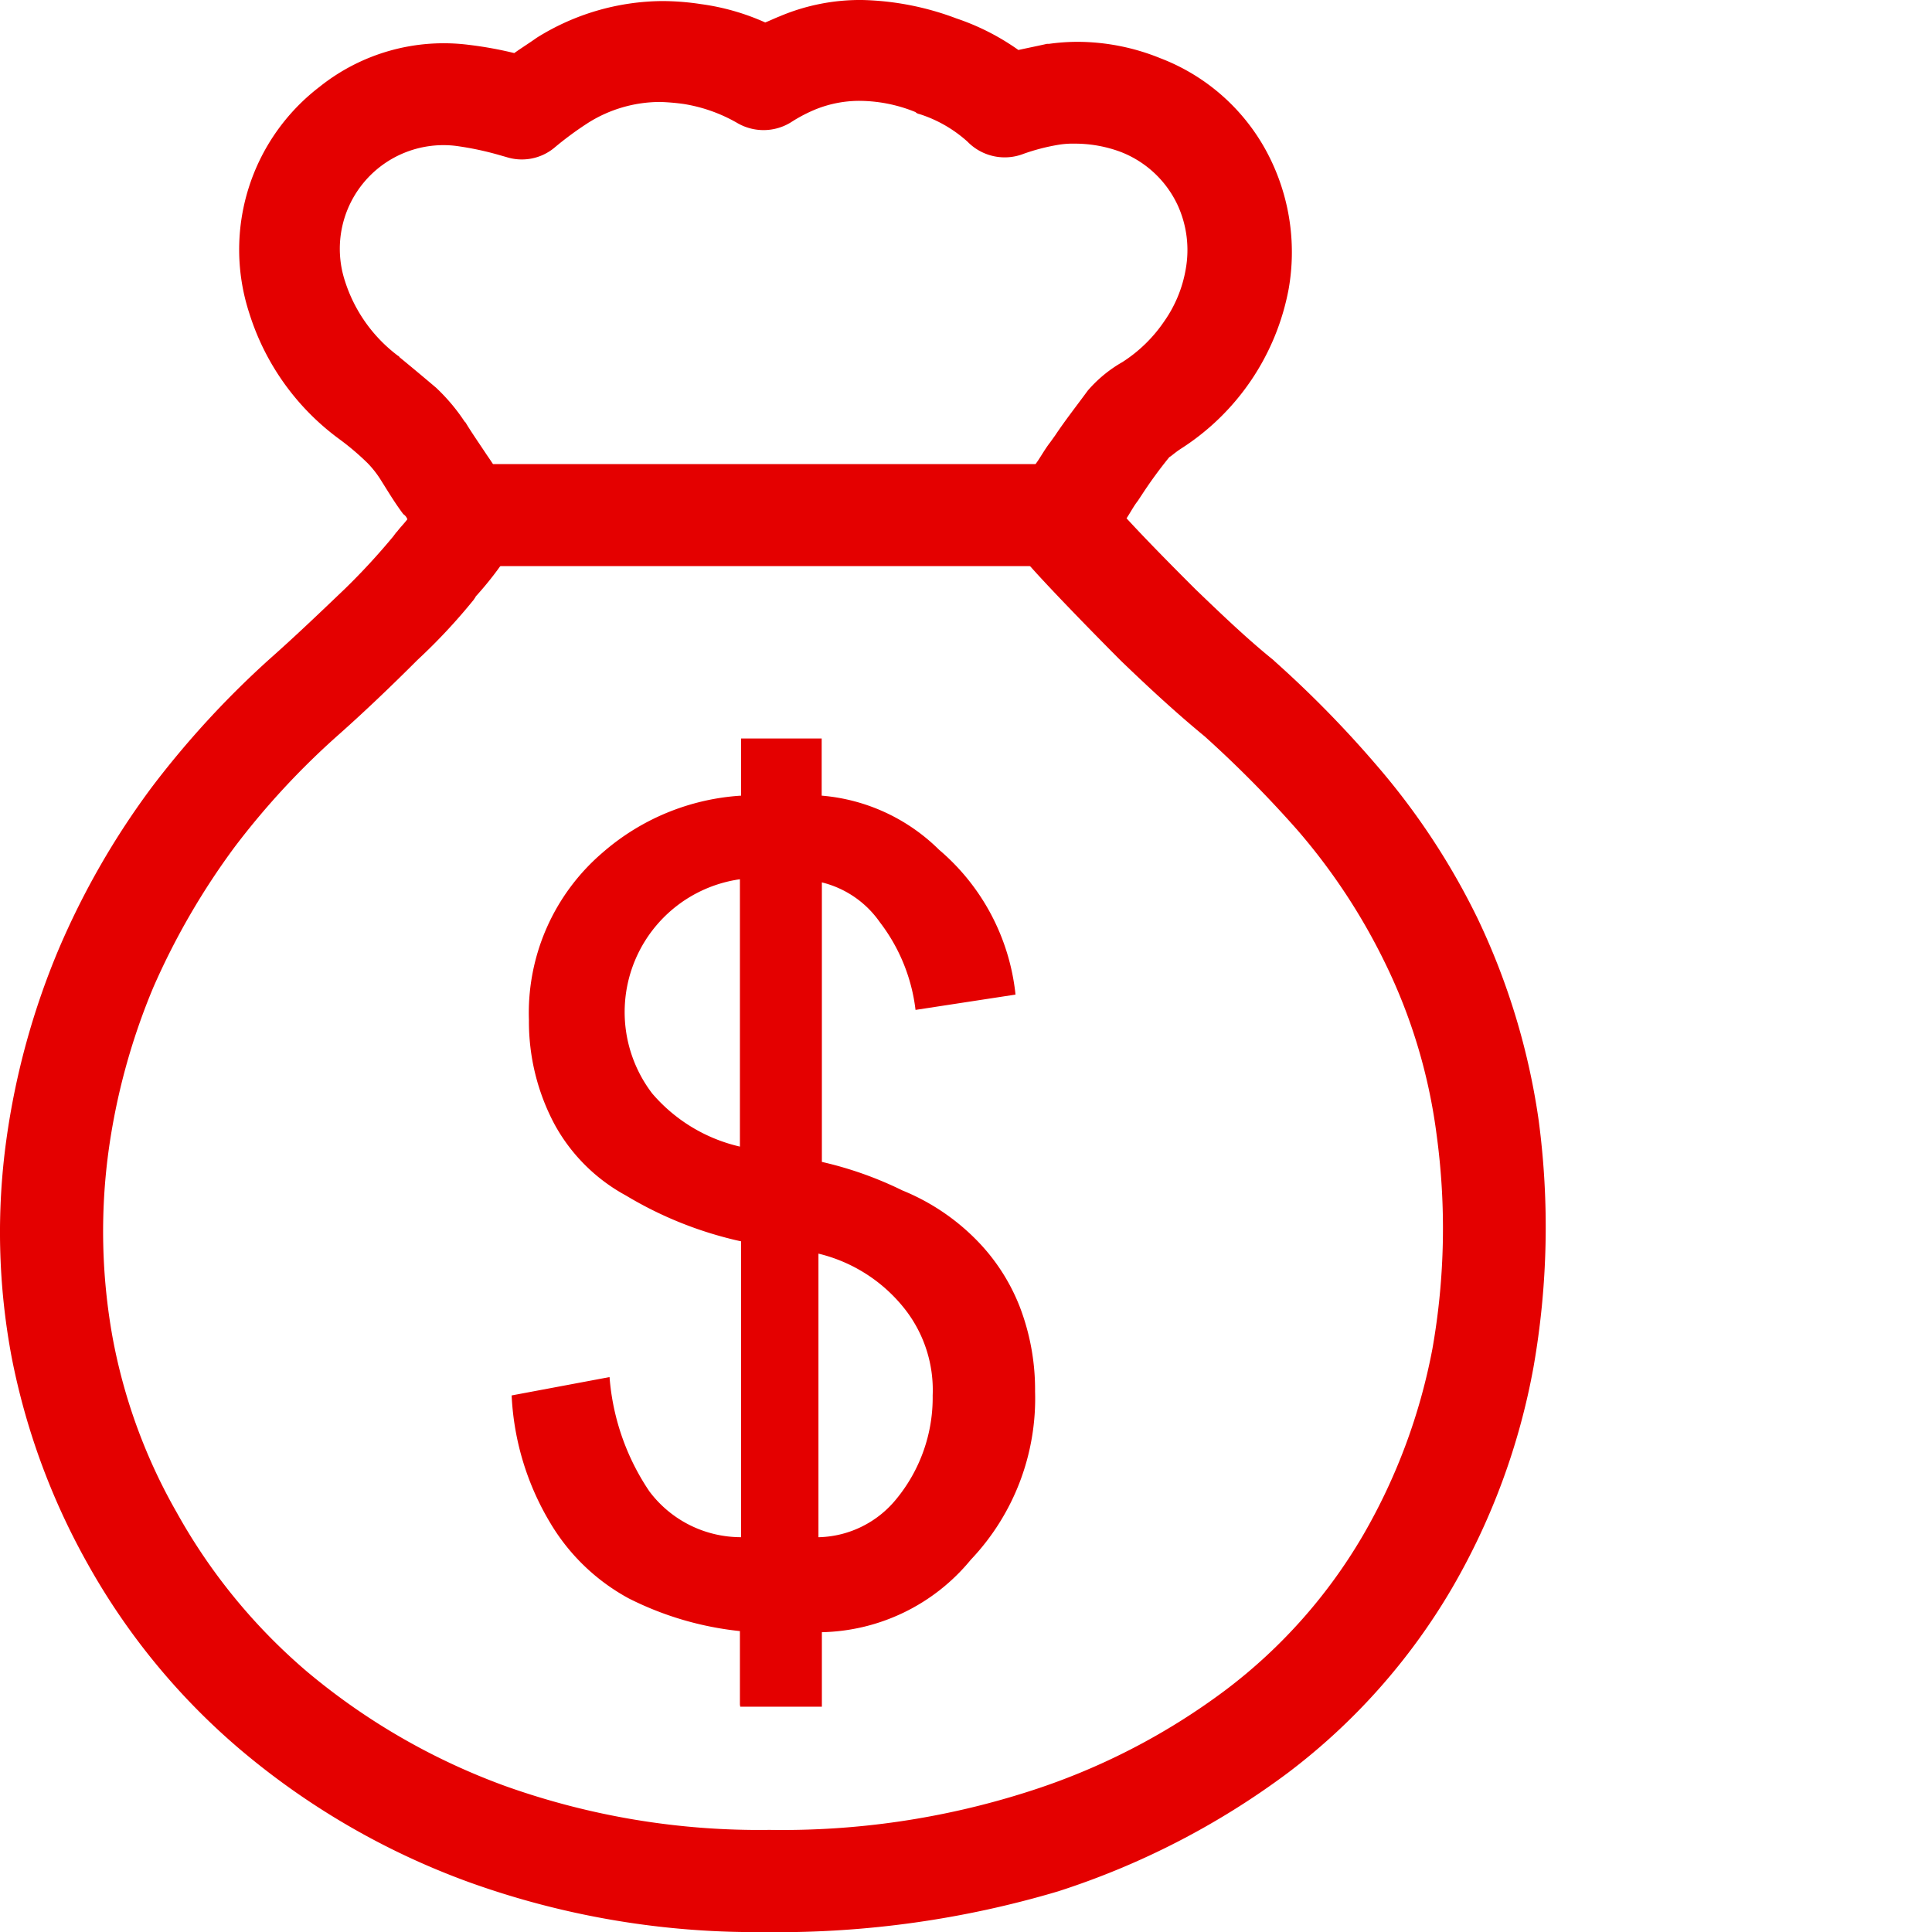
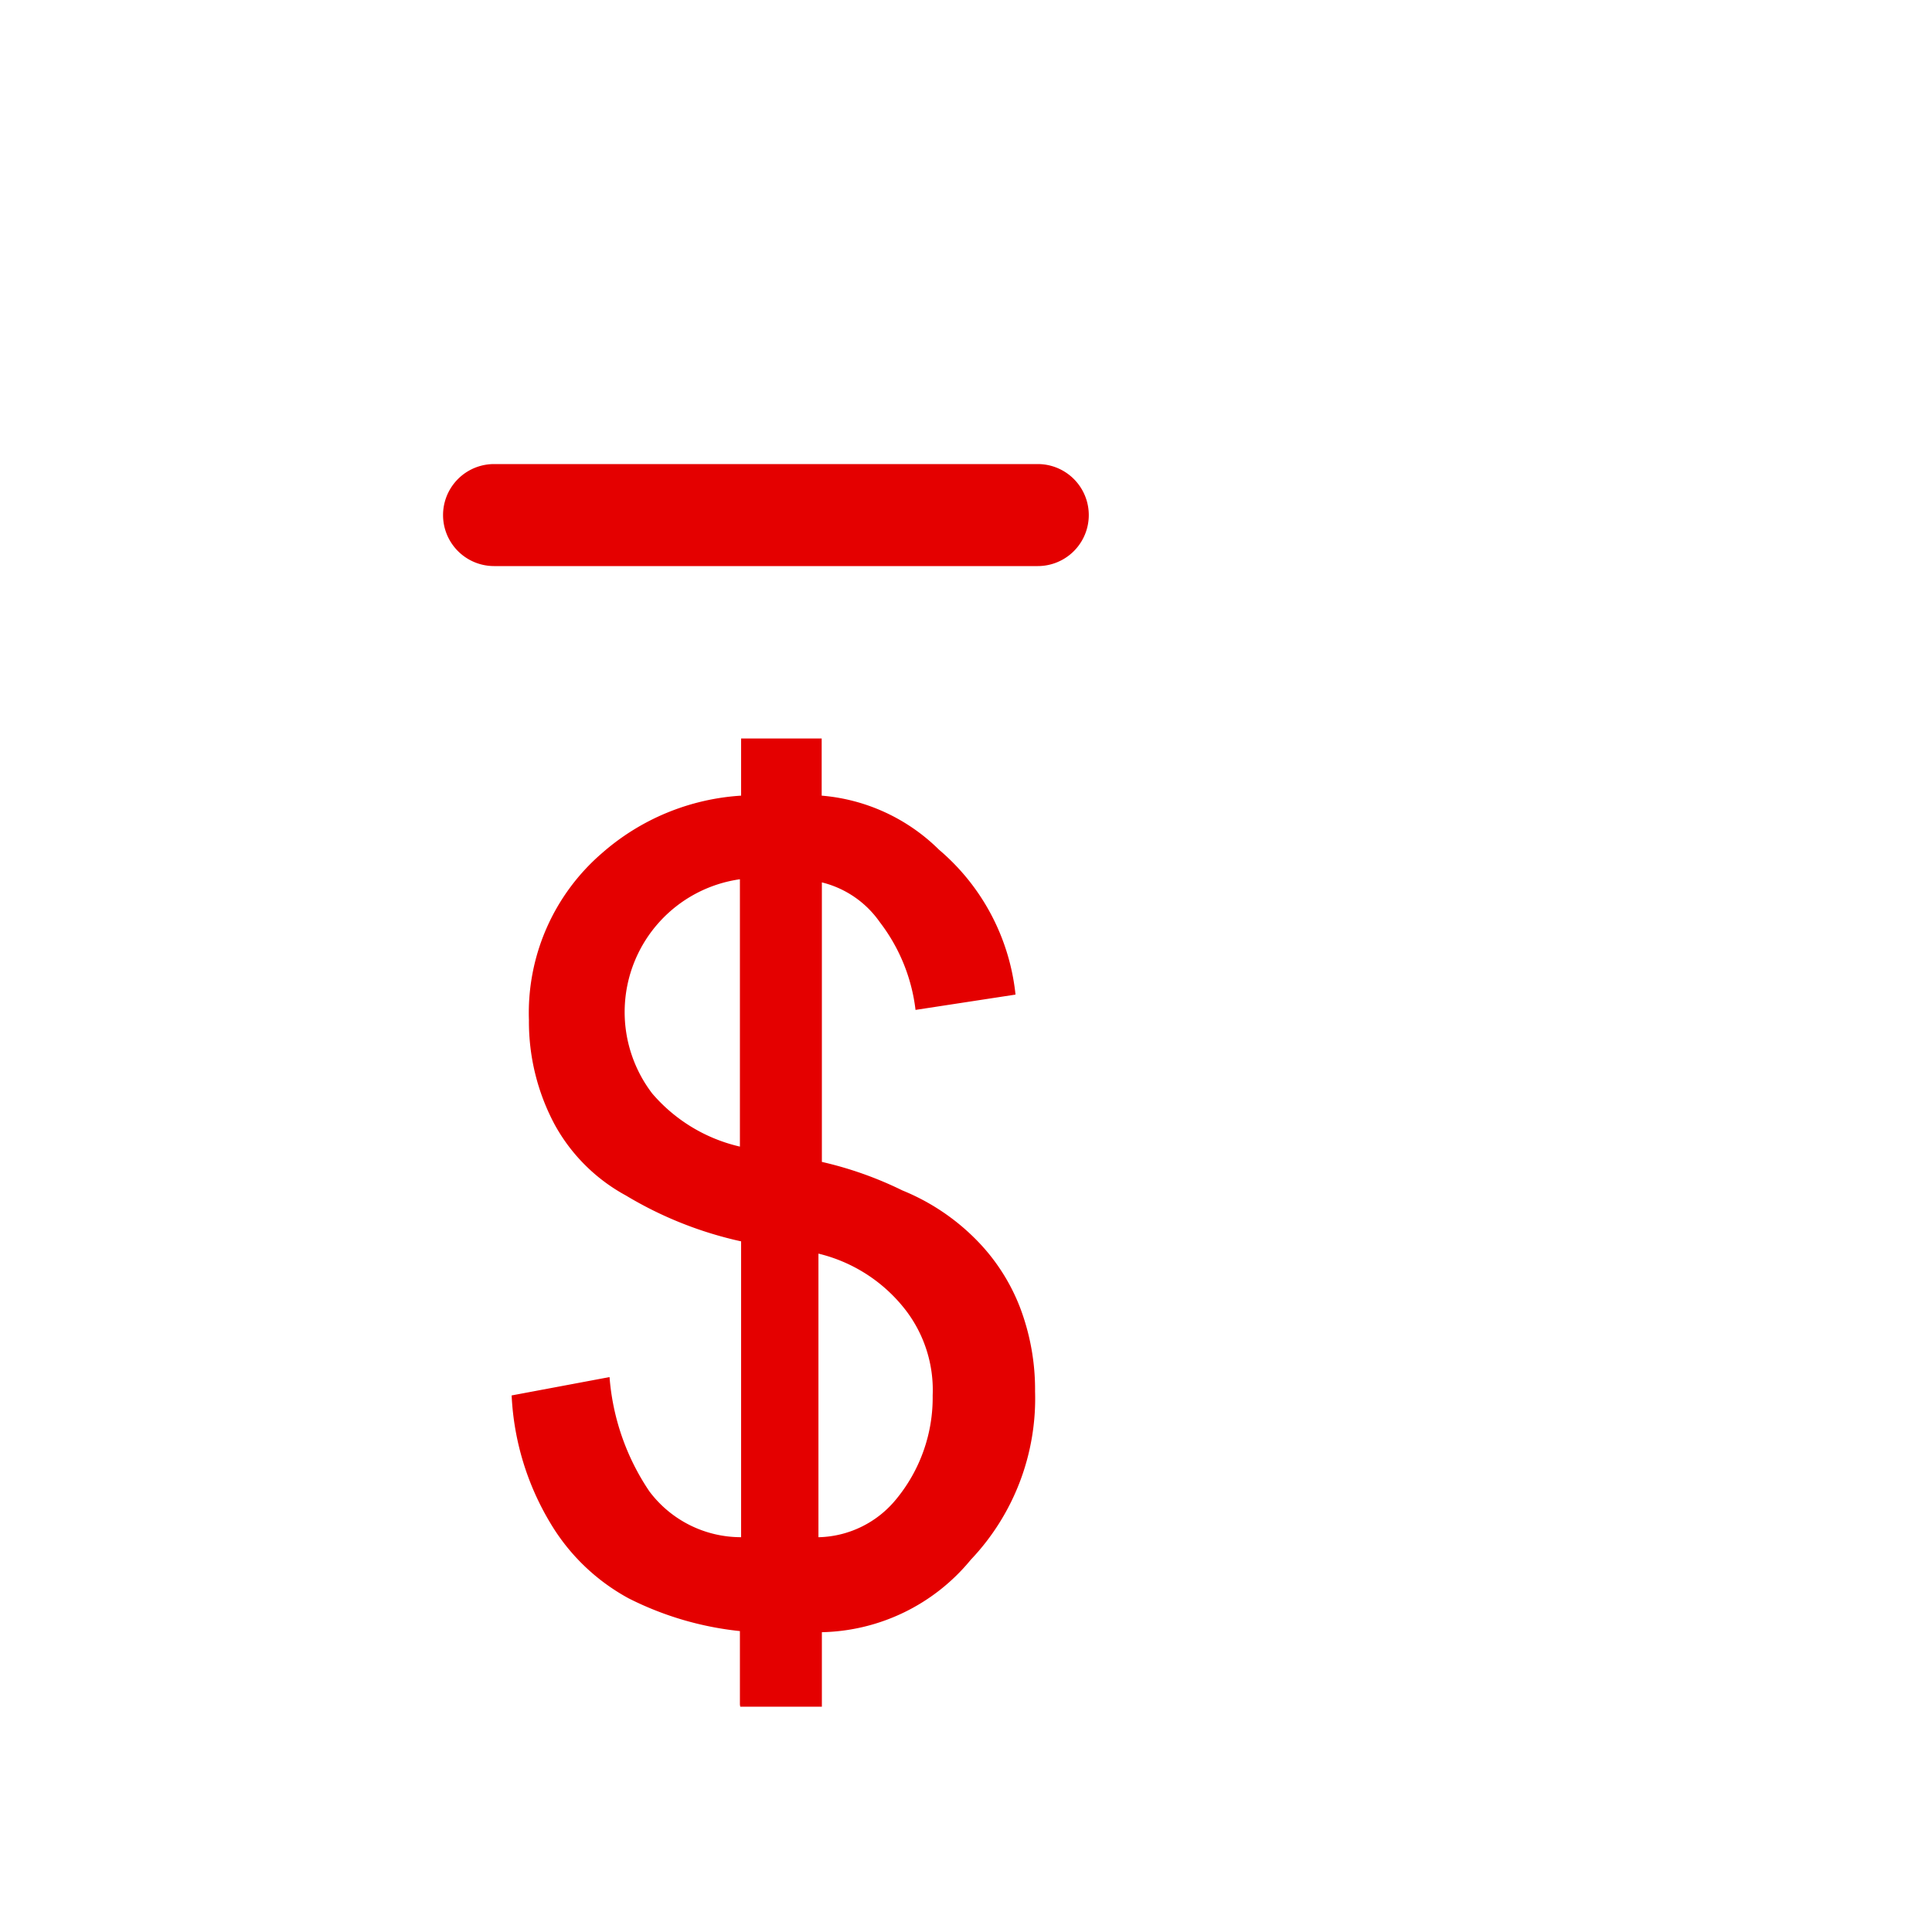
<svg xmlns="http://www.w3.org/2000/svg" width="40" height="40" viewBox="0 0 40 40">
  <g id="Group_65671" data-name="Group 65671" transform="translate(-964 -4532)">
    <g id="fees" transform="translate(818.464 4482.662)">
-       <path id="Path_38477" data-name="Path 38477" d="M161.446,89.338a17.488,17.488,0,0,1-6.209-1.035,15.556,15.556,0,0,1-4.731-2.746,13.979,13.979,0,0,1-3.168-3.865,14.321,14.321,0,0,1-1.563-4.266,13.989,13.989,0,0,1-.106-4.5A15.7,15.7,0,0,1,146.747,69a16.305,16.305,0,0,1,1.943-3.379,19.153,19.153,0,0,1,2.429-2.64c.549-.486,1.077-.993,1.563-1.457a13.815,13.815,0,0,0,.993-1.077l.063-.084.021-.021c.063-.084.148-.169.211-.253a.211.211,0,0,0-.084-.106c-.19-.253-.338-.507-.486-.739a2.076,2.076,0,0,0-.253-.317,5.4,5.4,0,0,0-.57-.486,5.132,5.132,0,0,1-1.88-2.619,4.244,4.244,0,0,1,1.457-4.688,4.116,4.116,0,0,1,3.1-.866,7.873,7.873,0,0,1,.929.169c.148-.106.317-.211.465-.317a4.961,4.961,0,0,1,2.6-.76,5.346,5.346,0,0,1,.8.063,4.808,4.808,0,0,1,1.331.38c.106-.042.19-.084.3-.127a4.264,4.264,0,0,1,1.711-.338,5.887,5.887,0,0,1,1.943.38,4.94,4.94,0,0,1,1.288.655c.19-.042.4-.084.591-.127h.042a4.283,4.283,0,0,1,.591-.042,4.574,4.574,0,0,1,1.711.338,4.2,4.2,0,0,1,2.323,2.175,4.4,4.4,0,0,1,.338,2.6,5.018,5.018,0,0,1-2.239,3.316c-.127.084-.19.148-.232.169a9.143,9.143,0,0,0-.57.781l-.084.127c-.084.106-.148.232-.232.359.465.507,1.119,1.162,1.436,1.478.528.507,1.056,1.014,1.605,1.457l.021.021a22.521,22.521,0,0,1,2.112,2.154,14.692,14.692,0,0,1,2.091,3.168,14.425,14.425,0,0,1,1.267,4.182,16.768,16.768,0,0,1-.106,5.111,14.1,14.1,0,0,1-1.69,4.583,13.047,13.047,0,0,1-3.4,3.823,16.289,16.289,0,0,1-4.752,2.45,20.37,20.37,0,0,1-6,.845Zm-6.061-27.645-.042.063A11.987,11.987,0,0,1,154.181,63c-.507.507-1.056,1.035-1.626,1.542a16.054,16.054,0,0,0-2.154,2.323,14.944,14.944,0,0,0-1.69,2.914,13.528,13.528,0,0,0-.929,3.4,12.371,12.371,0,0,0,.084,3.844,11.505,11.505,0,0,0,1.331,3.633,11.94,11.94,0,0,0,2.7,3.295,13.632,13.632,0,0,0,4.1,2.365,15.628,15.628,0,0,0,5.47.908,16.686,16.686,0,0,0,5.322-.781,13.761,13.761,0,0,0,4.118-2.112,10.886,10.886,0,0,0,2.851-3.21,12.215,12.215,0,0,0,1.436-3.865,14.348,14.348,0,0,0,.084-4.435,11.391,11.391,0,0,0-1.077-3.569,12.664,12.664,0,0,0-1.8-2.724,23.732,23.732,0,0,0-1.922-1.943c-.591-.486-1.162-1.014-1.732-1.563-.444-.444-1.5-1.521-1.922-2.006a1.237,1.237,0,0,1-.211-.359A1.1,1.1,0,0,1,166.6,59.6l.084-.169a4.772,4.772,0,0,1,.338-.549c.084-.127.169-.275.253-.38l.106-.148c.211-.317.444-.612.676-.929a2.734,2.734,0,0,1,.718-.591,3,3,0,0,0,.866-.845,2.657,2.657,0,0,0,.444-1.077,2.232,2.232,0,0,0-.169-1.331,2.161,2.161,0,0,0-1.183-1.1,2.718,2.718,0,0,0-.95-.169,1.824,1.824,0,0,0-.317.021,4.214,4.214,0,0,0-.739.19,1.076,1.076,0,0,1-1.14-.232l-.021-.021a2.718,2.718,0,0,0-.993-.57.16.16,0,0,1-.084-.042,3.107,3.107,0,0,0-1.183-.232,2.429,2.429,0,0,0-.866.169,3.092,3.092,0,0,0-.528.275,1.078,1.078,0,0,1-1.1.021,3.248,3.248,0,0,0-1.119-.4,4.542,4.542,0,0,0-.486-.042,2.8,2.8,0,0,0-1.478.422,6.864,6.864,0,0,0-.718.528,1.055,1.055,0,0,1-.993.19l-.148-.042a6.291,6.291,0,0,0-.908-.19,2.146,2.146,0,0,0-2.281,2.809,3.114,3.114,0,0,0,1.1,1.542.021.021,0,0,1,.021.021q.348.285.76.634a3.943,3.943,0,0,1,.591.7l.021.021c.127.211.275.422.443.676.148.211.275.422.4.634l.127.19a1.05,1.05,0,0,1-.063,1.2,6.931,6.931,0,0,1-.7.908Z" fill="#e40000" />
      <path id="Path_38478" data-name="Path 38478" d="M353.84,286.8V285.28a6.621,6.621,0,0,1-2.3-.676,4.238,4.238,0,0,1-1.626-1.563,5.638,5.638,0,0,1-.8-2.64l2.027-.38a4.891,4.891,0,0,0,.824,2.365,2.369,2.369,0,0,0,1.9.95v-6.125a7.929,7.929,0,0,1-2.386-.95A3.689,3.689,0,0,1,350,274.784a4.517,4.517,0,0,1-.528-2.154,4.365,4.365,0,0,1,1.521-3.464,4.817,4.817,0,0,1,2.872-1.183V266.8h1.668v1.183a3.912,3.912,0,0,1,2.429,1.119,4.552,4.552,0,0,1,1.584,3l-2.07.317a3.692,3.692,0,0,0-.739-1.816,2.062,2.062,0,0,0-1.2-.824v5.787a7.628,7.628,0,0,1,1.668.591,4.557,4.557,0,0,1,1.521,1.014,4.081,4.081,0,0,1,.908,1.394,4.786,4.786,0,0,1,.317,1.753,4.848,4.848,0,0,1-1.331,3.485,4.1,4.1,0,0,1-3.083,1.5v1.542h-1.69Zm0-17.086a2.777,2.777,0,0,0-1.816,4.435,3.39,3.39,0,0,0,1.816,1.1Zm1.647,13.622a2.135,2.135,0,0,0,1.584-.781,3.307,3.307,0,0,0,.76-2.154,2.718,2.718,0,0,0-.549-1.753,3.241,3.241,0,0,0-1.816-1.183v5.871Zm0,0,4.52-20.106H348.75a1.056,1.056,0,0,1,0-2.112h11.257a1.056,1.056,0,1,1,0,2.112Z" transform="translate(-192.985 -202.172)" fill="#e40000" />
    </g>
-     <circle id="Ellipse_13643" data-name="Ellipse 13643" cx="20" cy="20" r="20" transform="translate(964 4532)" fill="#e40000" opacity="0" />
  </g>
</svg>